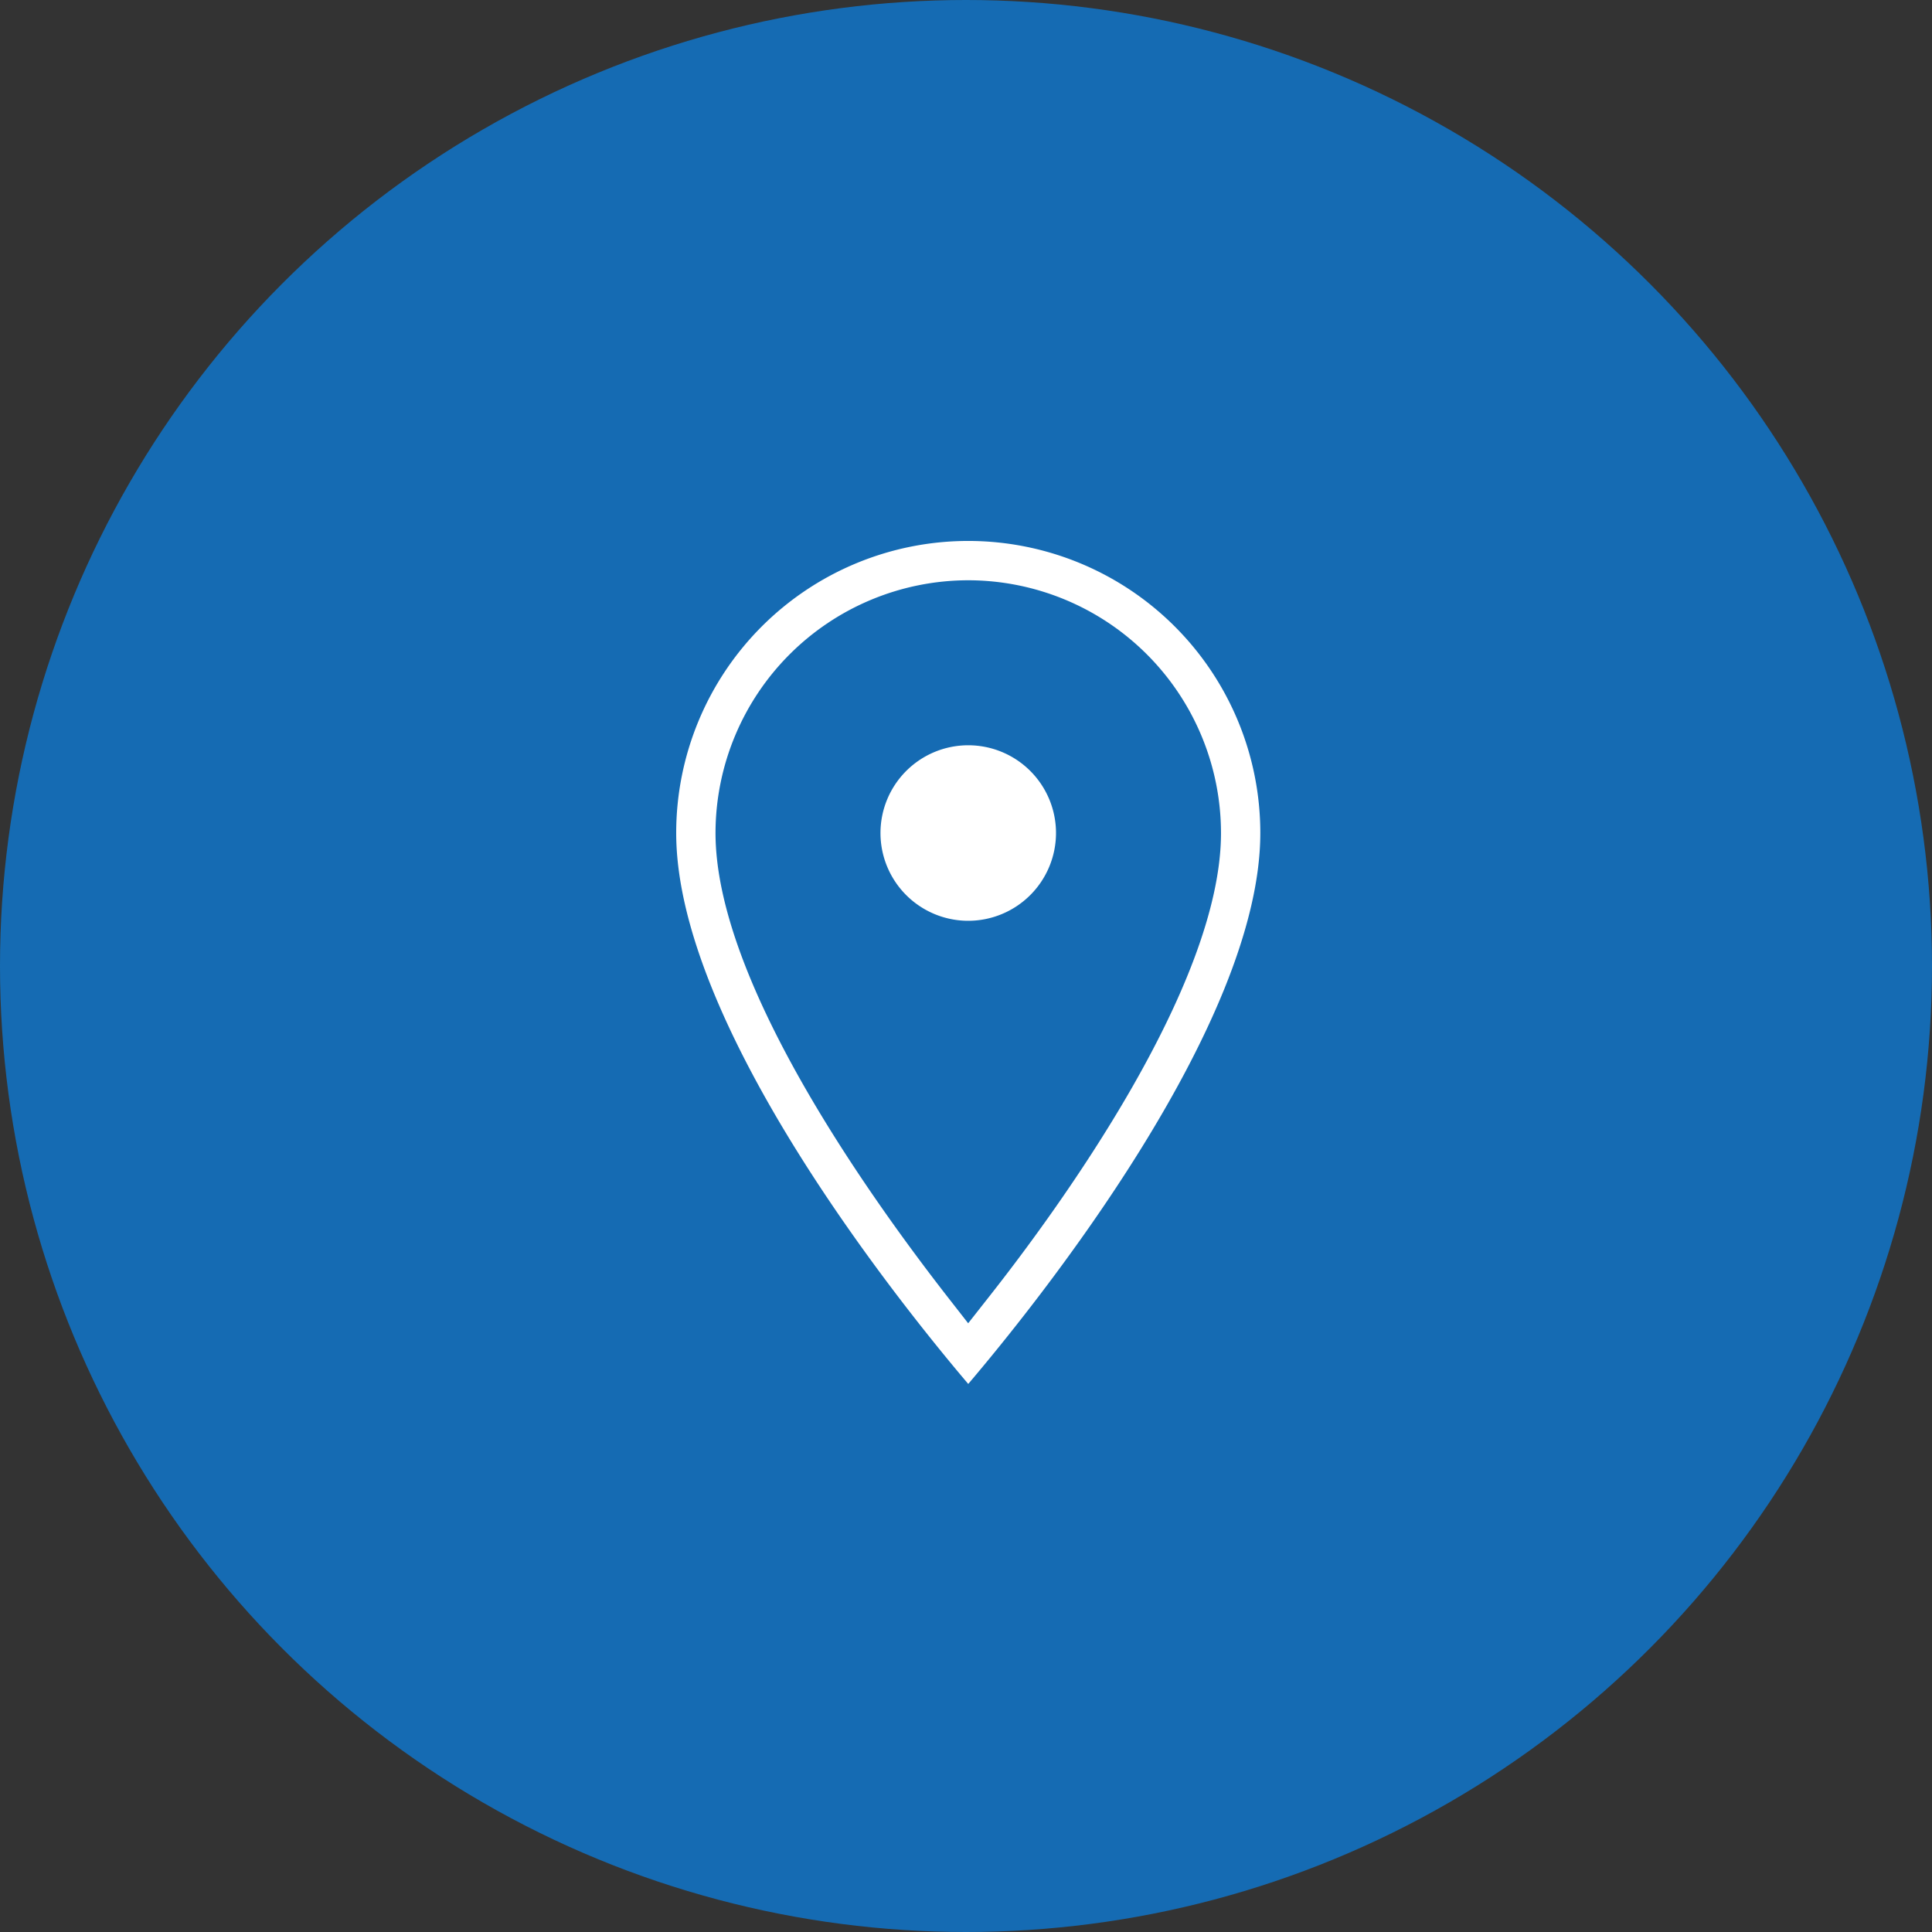
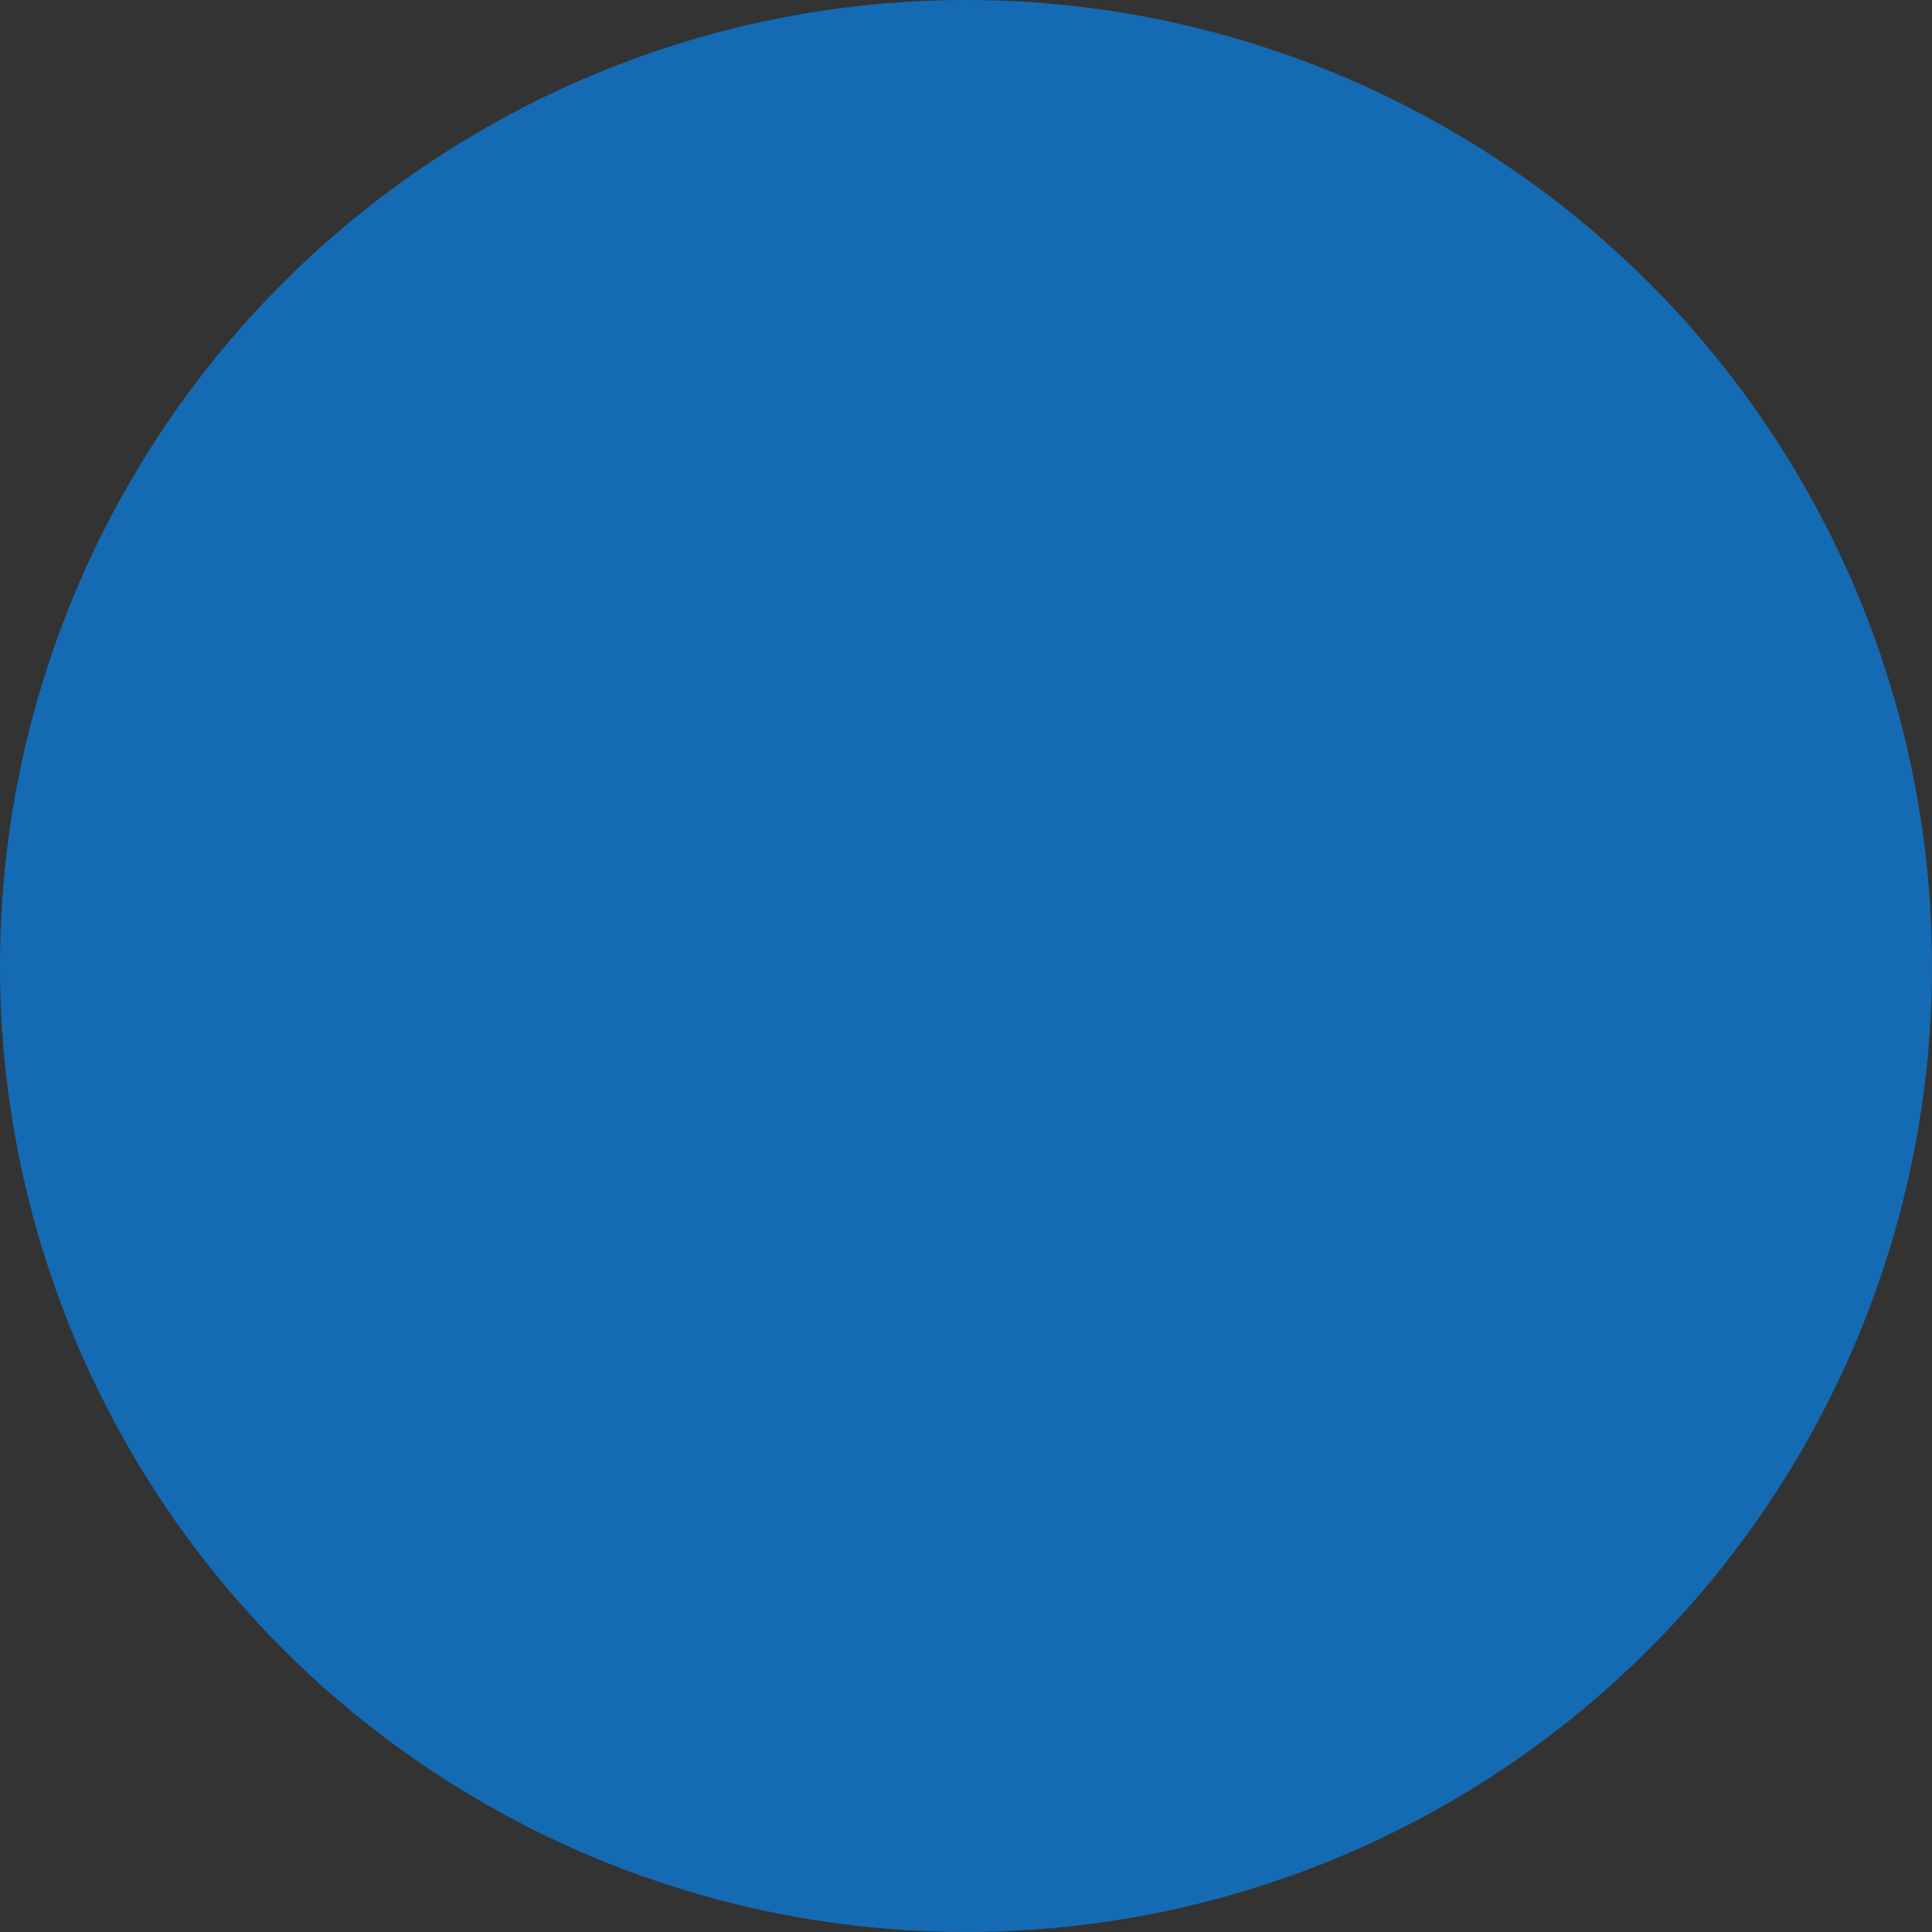
<svg xmlns="http://www.w3.org/2000/svg" width="80" height="80" viewBox="0 0 80 80">
  <rect x="0" y="0" width="80" height="80" fill="#333333" stroke="none" />
  <g id="Grupo_2407" data-name="Grupo 2407" transform="translate(-242 -1239)">
    <circle id="Elipse_8" data-name="Elipse 8" cx="40" cy="40" r="40" transform="translate(242 1239)" fill="#156bb3" />
    <g id="Grupo_2406" data-name="Grupo 2406" transform="translate(270 1261.4)">
-       <path id="Trazado_50392" data-name="Trazado 50392" d="M180.093,91.833C177.29,88.533,168,76.995,168,69.02a12.093,12.093,0,0,1,24.187,0C192.186,77,182.9,88.533,180.093,91.833Zm0-33.278A10.476,10.476,0,0,0,169.628,69.02c0,5.982,6.031,14.614,9.625,19.229l.837,1.072.84-1.068c2.9-3.675,9.629-12.9,9.629-19.233A10.477,10.477,0,0,0,180.093,58.555Z" transform="translate(-168 -56.927)" fill="#fff" />
-       <path id="Trazado_50393" data-name="Trazado 50393" d="M176.134,68.695a3.634,3.634,0,1,1,3.634-3.634A3.638,3.638,0,0,1,176.134,68.695Z" transform="translate(-164.041 -52.967)" fill="#fff" />
-     </g>
+       </g>
  </g>
</svg>